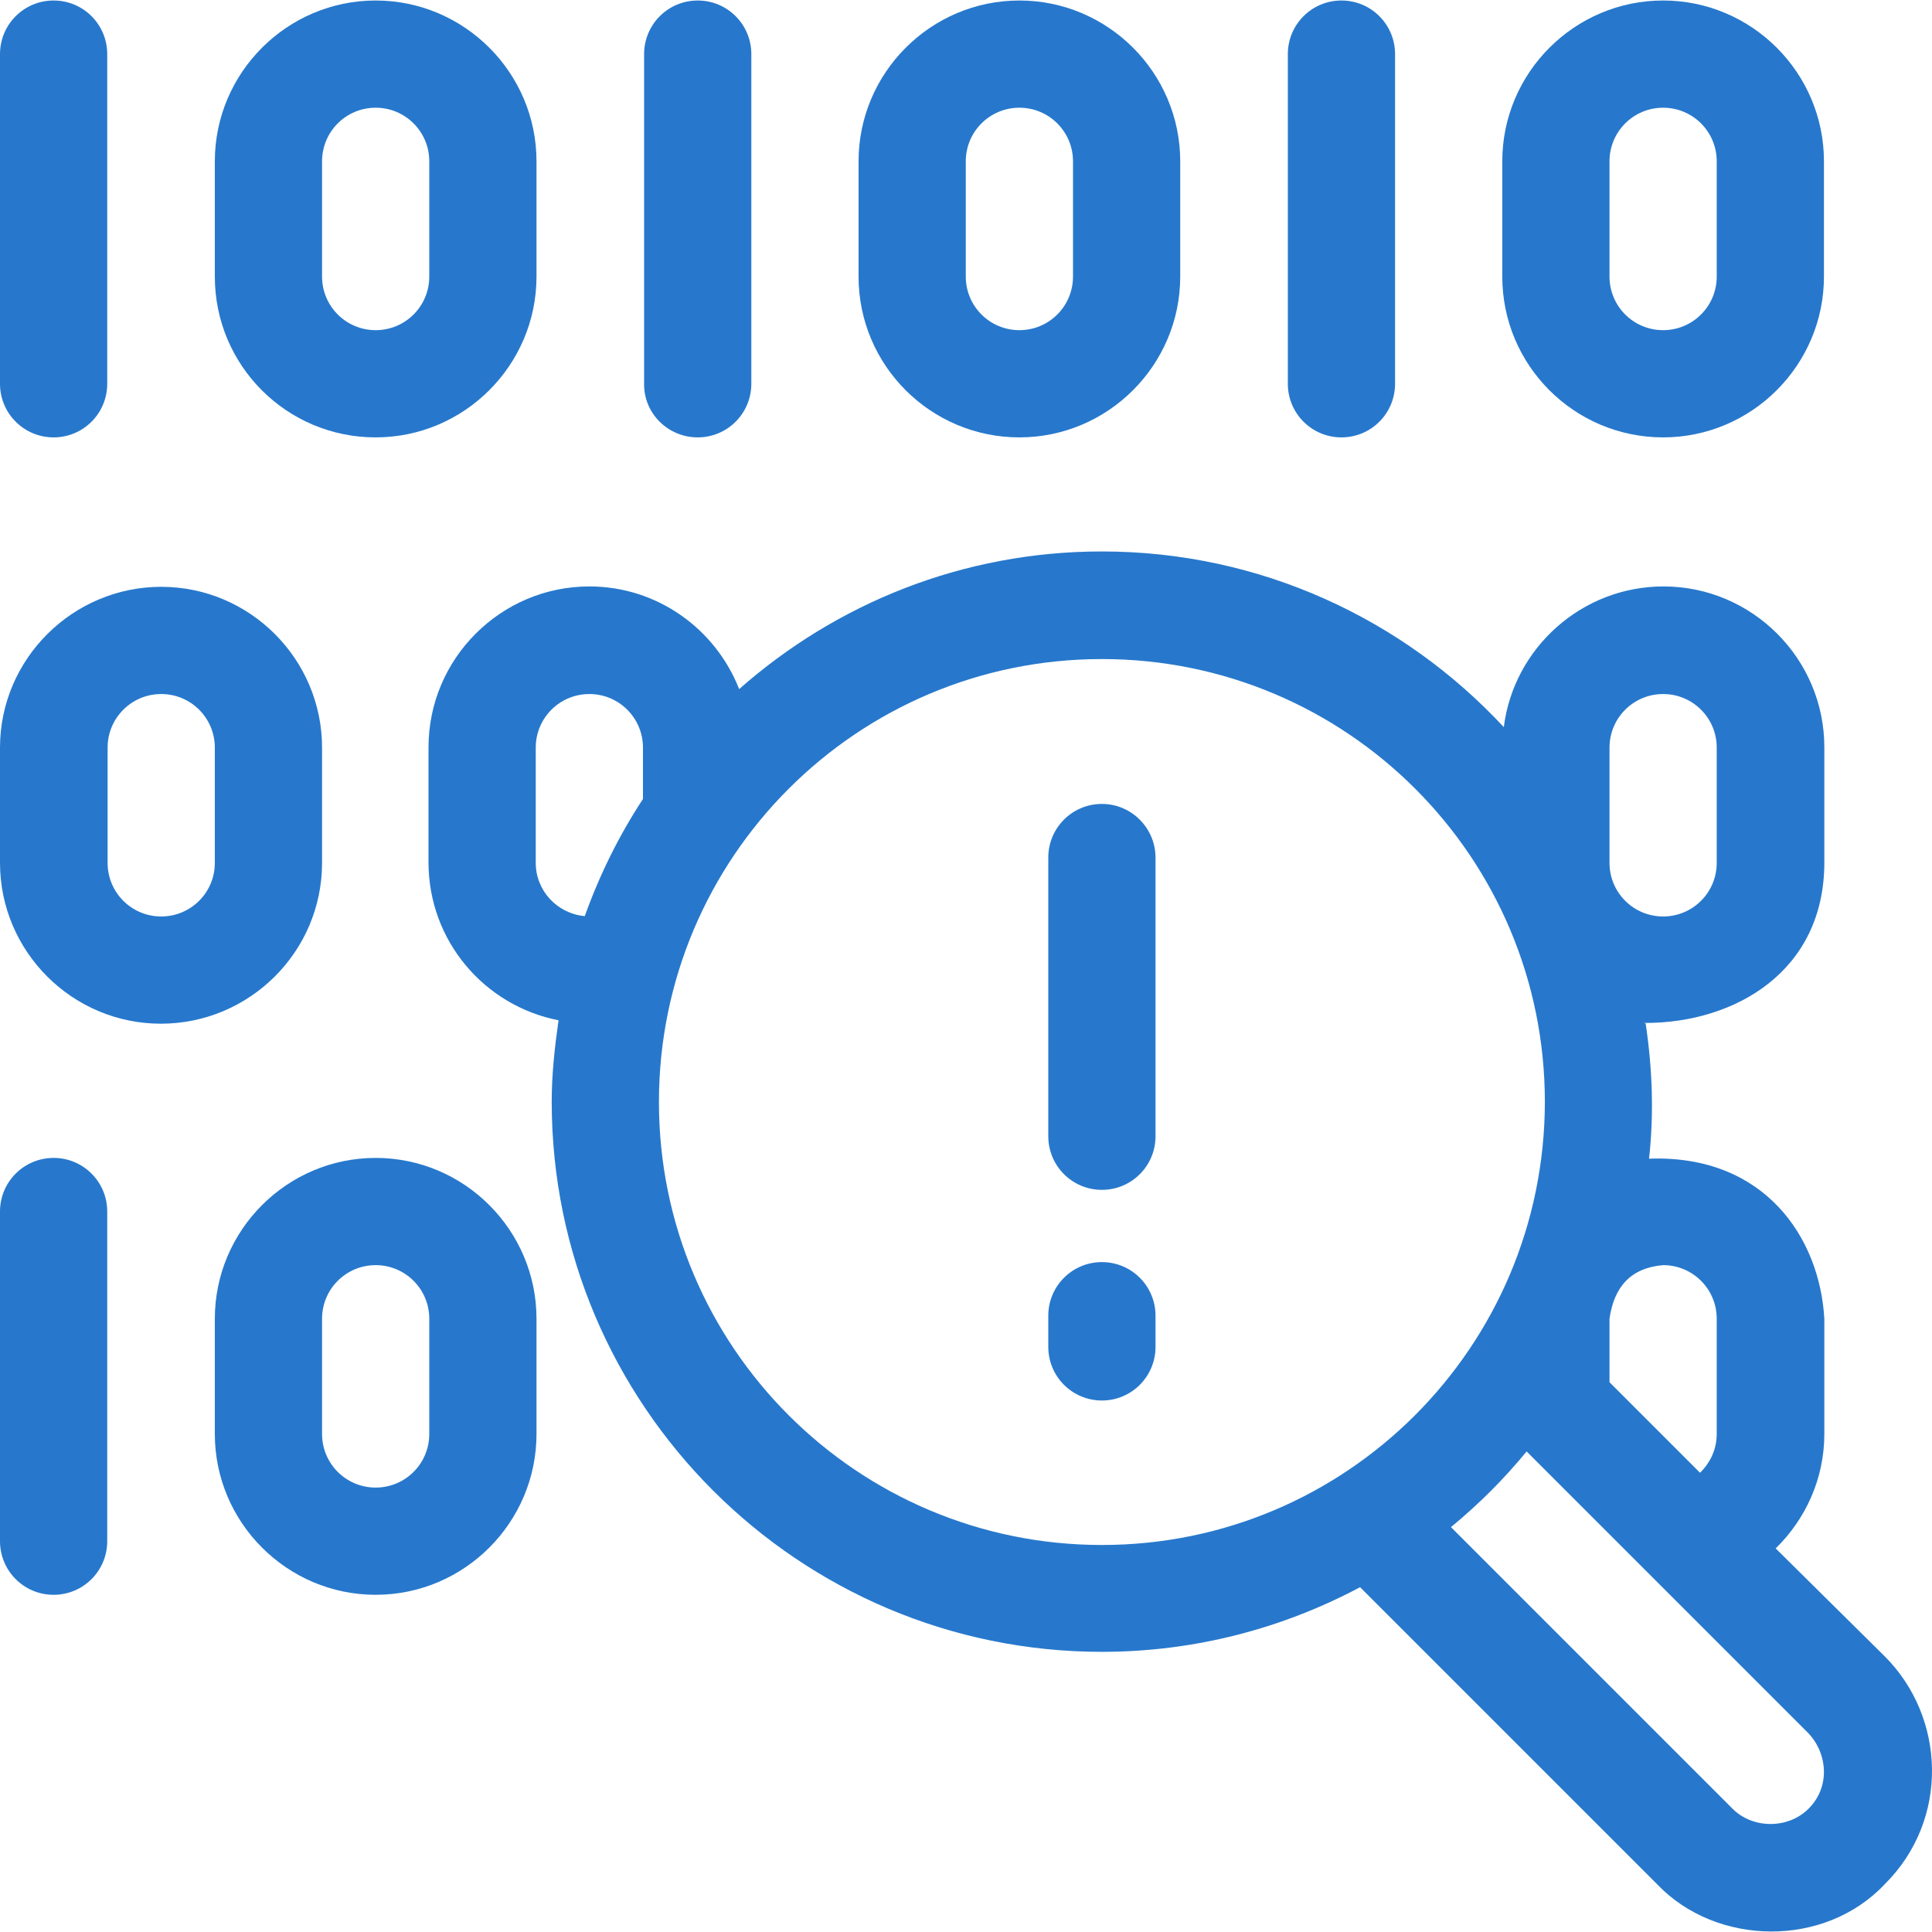
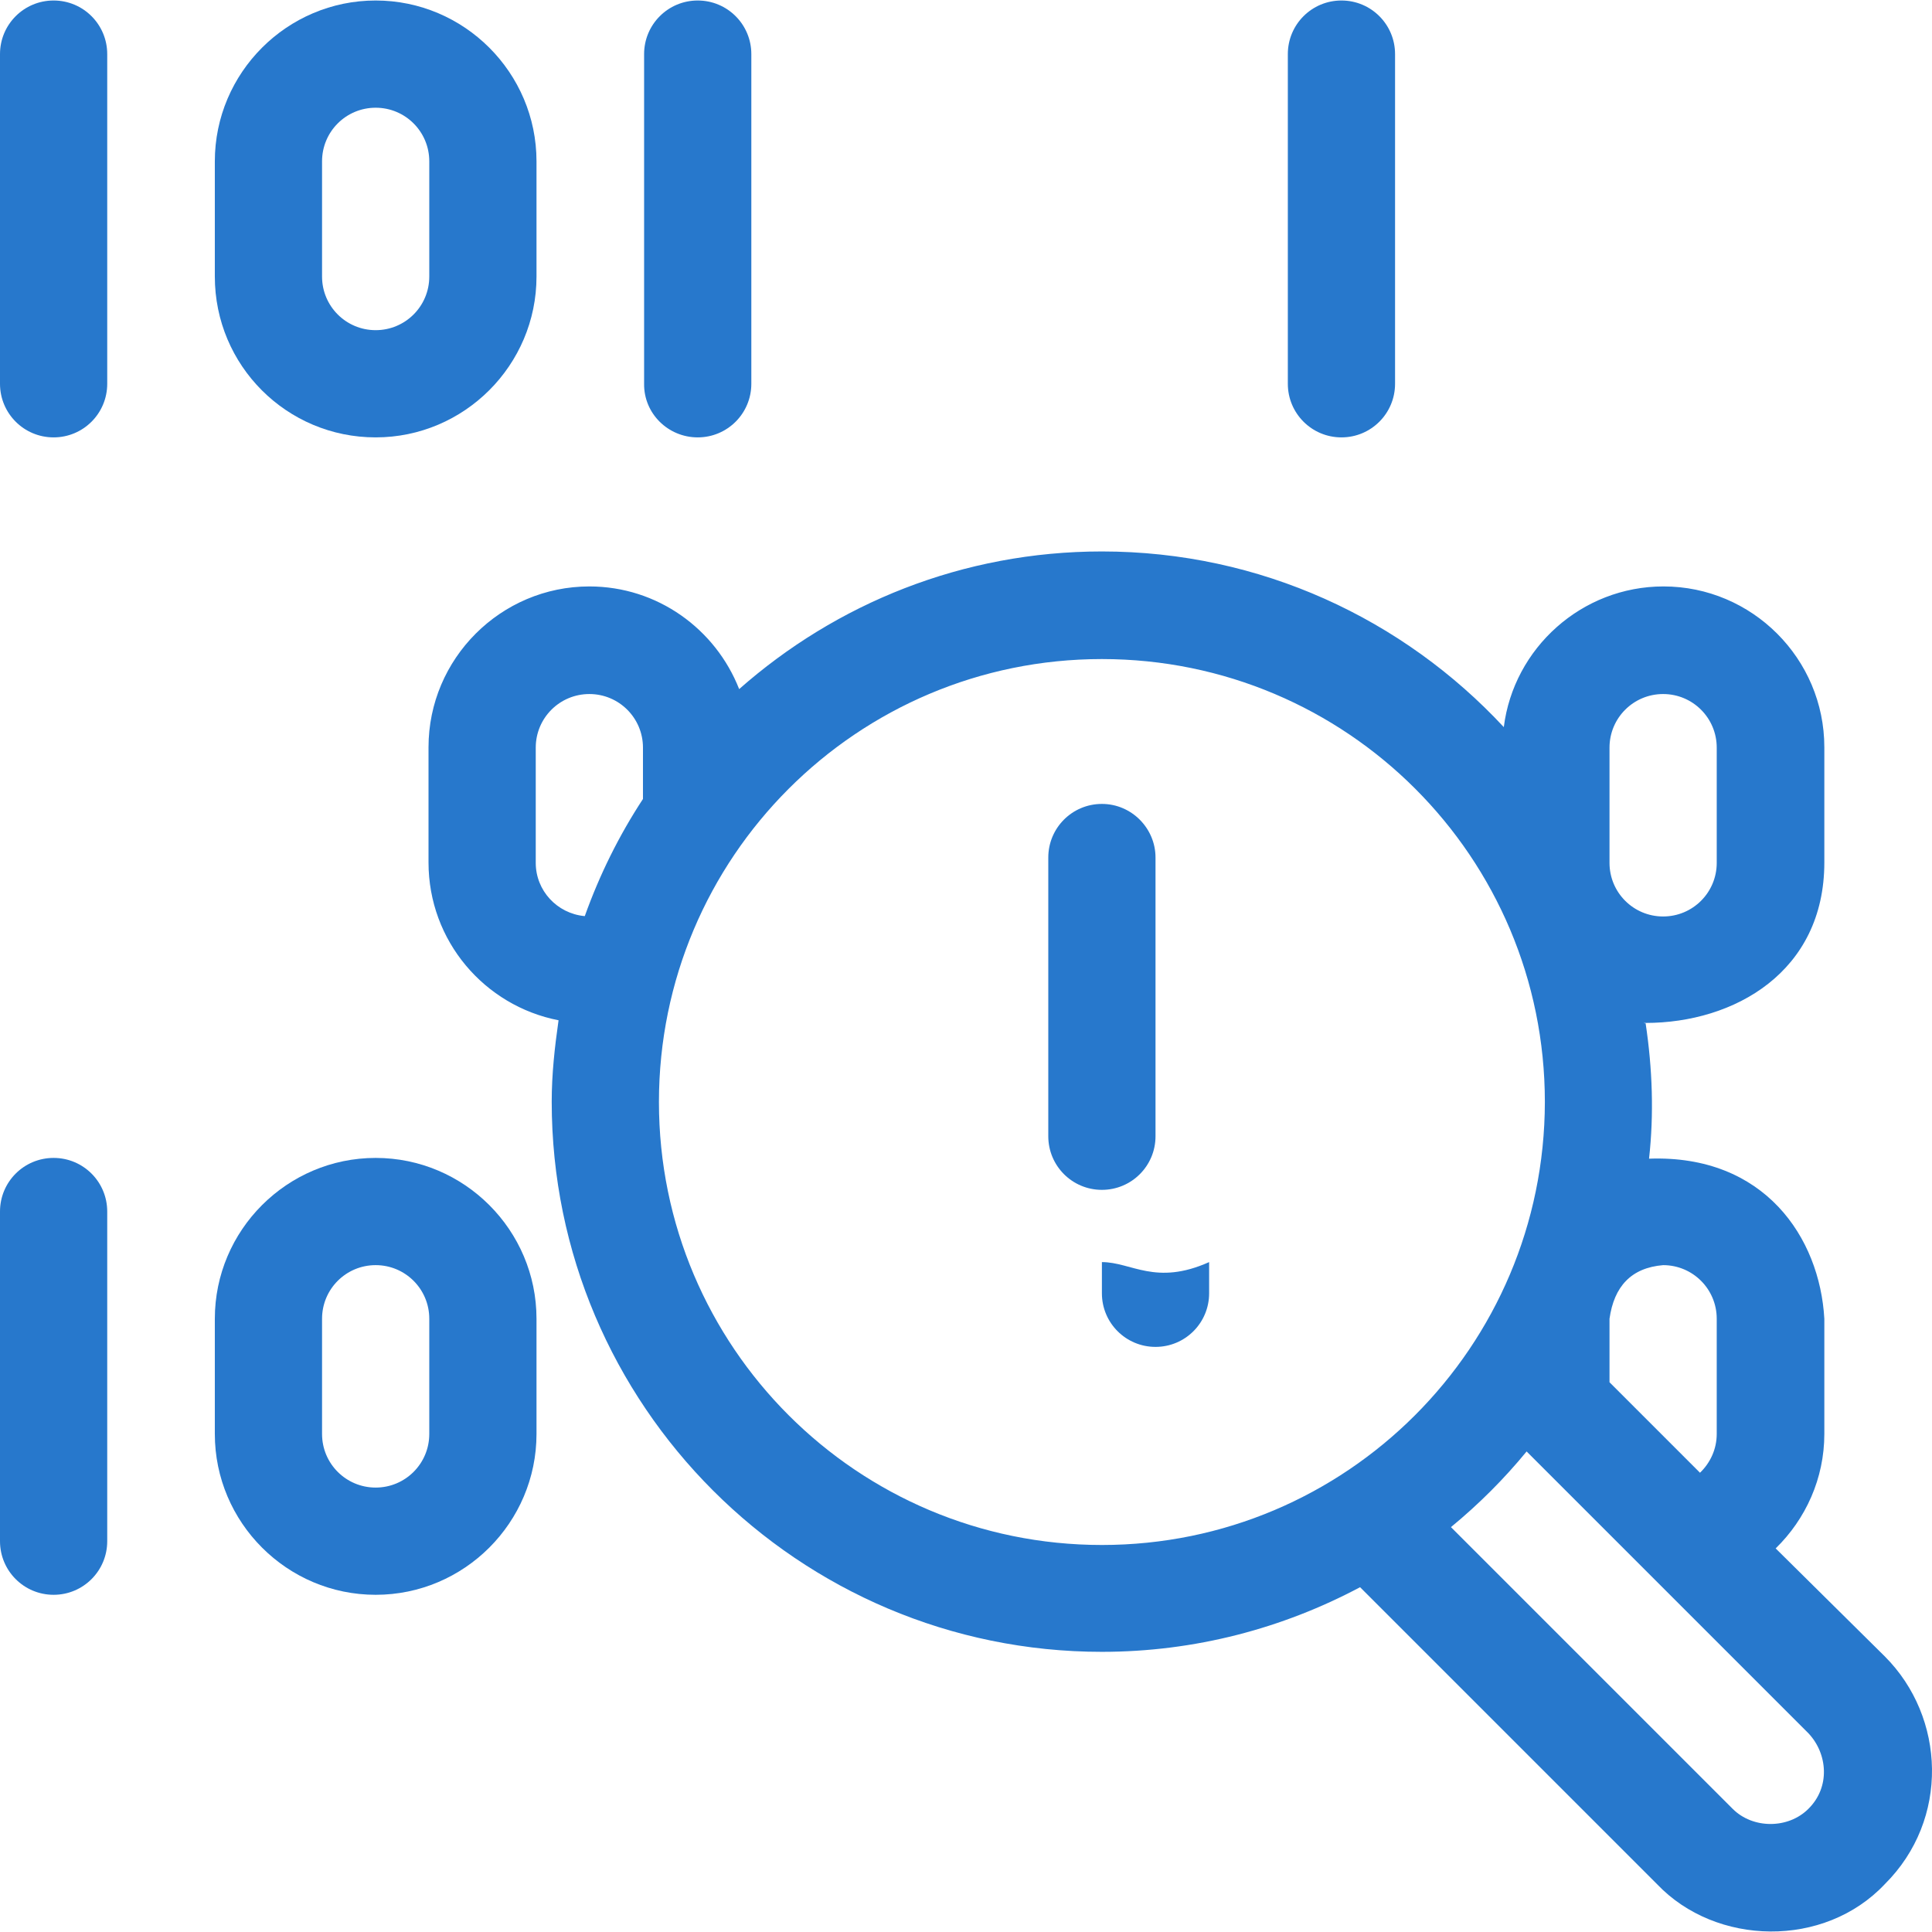
<svg xmlns="http://www.w3.org/2000/svg" version="1.1" id="Layer_1" x="0px" y="0px" viewBox="0 0 508.116 508.116" style="enable-background:new 0 0 508.116 508.116;" xml:space="preserve" width="512px" height="512px">
  <g>
    <g>
-       <path d="M42.4,154.333c-23.3,0-42.4,19-42.4,42.3v30.3c0,23.3,19,42.3,42.3,42.3s42.4-18.9,42.4-42.3v-30.3    C84.7,173.333,65.7,154.333,42.4,154.333z M56.5,226.932c0,7.8-6.3,14.1-14.1,14.1c-7.8,0-14.1-6.3-14.1-14.1v-30.3    c0-7.8,6.3-14.1,14.1-14.1c7.8,0,14.1,6.3,14.1,14.1V226.932z" fill="#2778cc" />
-     </g>
+       </g>
  </g>
  <g>
    <g>
      <path d="M98.8,0.132c-23.3,0-42.3,19-42.3,42.3v30.3c0,23.4,18.9,42.3,42.3,42.3c23.3,0,42.3-19,42.3-42.3v-30.3    C141.1,19.132,122.1,0.132,98.8,0.132z M112.9,72.732c0,7.8-6.3,14.1-14.1,14.1s-14.1-6.3-14.1-14.1v-30.3    c0-7.8,6.3-14.1,14.1-14.1s14.1,6.3,14.1,14.1V72.732z" fill="#2778cc" />
    </g>
  </g>
  <g>
    <g>
      <path d="M14.1,0.132c-7.8,0-14.1,6.3-14.1,14.1v86.7c0,7.8,6.3,14.1,14.1,14.1c7.8,0,14.1-6.3,14.1-14.1v-86.7    C28.2,6.432,21.9,0.132,14.1,0.132z" fill="#2778cc" />
    </g>
  </g>
  <g>
    <g>
-       <path d="M268.1,0.132c-23.3,0-42.3,19-42.3,42.3v30.3c0,23.4,19,42.3,42.3,42.3c23.3,0,42.3-19,42.3-42.3v-30.3    C310.4,19.132,291.4,0.132,268.1,0.132z M282.2,72.732c0,7.8-6.3,14.1-14.1,14.1s-14.1-6.3-14.1-14.1v-30.3    c0-7.8,6.3-14.1,14.1-14.1c7.8,0,14.1,6.3,14.1,14.1V72.732z" fill="#2778cc" />
-     </g>
+       </g>
  </g>
  <g>
    <g>
      <path d="M183.5,0.132c-7.8,0-14.1,6.3-14.1,14.1v86.7c-0.1,7.8,6.3,14.1,14.1,14.1s14.1-6.3,14.1-14.1v-86.7    C197.6,6.432,191.3,0.132,183.5,0.132z" fill="#2778cc" />
    </g>
  </g>
  <g>
    <g>
-       <path d="M437.4,0.132c-23.3,0-42.3,19-42.3,42.3v30.3c0,23.4,19,42.3,42.3,42.3s42.3-19,42.3-42.3v-30.3    C479.7,19.132,460.7,0.132,437.4,0.132z M451.5,72.732c0,7.8-6.3,14.1-14.1,14.1c-7.8,0-14.1-6.3-14.1-14.1v-30.3    c0-7.8,6.3-14.1,14.1-14.1c7.8,0,14.1,6.3,14.1,14.1V72.732z" fill="#2778cc" />
-     </g>
+       </g>
  </g>
  <g>
    <g>
      <path d="M352.8,0.132c-7.8,0-14.1,6.3-14.1,14.1v86.7c0,7.8,6.3,14.1,14.1,14.1s14.1-6.3,14.1-14.1v-86.7    C366.9,6.432,360.6,0.132,352.8,0.132z" fill="#2778cc" />
    </g>
  </g>
  <g>
    <g>
      <path d="M98.8,304.532c-23.3,0-42.3,19-42.3,42.3v30.3c0,23.3,19,42.3,42.3,42.3c23.3,0,42.3-19,42.3-42.3v-30.3    C141.1,323.532,122.1,304.532,98.8,304.532z M112.9,377.132c0,7.8-6.3,14.1-14.1,14.1s-14.1-6.3-14.1-14.1v-30.3    c0-7.8,6.3-14.1,14.1-14.1s14.1,6.3,14.1,14.1V377.132z" fill="#2778cc" />
    </g>
  </g>
  <g>
    <g>
      <path d="M14.1,304.532c-7.8,0-14.1,6.3-14.1,14.1v86.7c0,7.8,6.3,14.1,14.1,14.1c7.8,0,14.1-6.3,14.1-14.1v-86.7    C28.2,310.832,21.9,304.532,14.1,304.532z" fill="#2778cc" />
    </g>
  </g>
  <g>
    <g>
-       <path d="M432.8,269.132C433.2,269.232,433.5,269.232,432.8,269.132L432.8,269.132z" fill="#2778cc" />
-     </g>
+       </g>
  </g>
  <g>
    <g>
      <path d="M495.7,435.632l-28.7-28.4c7.9-7.7,12.8-18.4,12.8-30.1v-30.3c-1.2-21.3-15.7-43.2-46.1-42.1c1.3-11.7,0.9-23.6-0.9-35.6    c-0.4,0-0.8-0.1,0-0.1c23.3,0,47-13.4,47-42.2v-30.3c0-23.3-19-42.3-42.3-42.3c-21.5,0-39.4,16.2-42,37    c-26.4-28.4-64-46.2-105.7-46.2c-36.6,0-69.9,13.7-95.4,36.2c-6.2-15.8-21.5-27-39.4-27c-23.3,0-42.3,19-42.3,42.3v30.3    c0,20.6,14.7,37.7,34.2,41.5c-1,7-1.8,14.1-1.8,21.4c0,79.8,64.9,144.7,144.7,144.7c24.5,0,47.6-6.2,67.9-17l78.1,78.1    c15.5,16.3,44,16.9,59.9,0C512.8,478.532,511.7,451.632,495.7,435.632z M437.4,332.732c7.8,0,14.1,6.3,14.1,14.1v30.3    c0,4-1.7,7.6-4.4,10.2l-23.8-23.8v-16.7C424.5,338.332,429,333.432,437.4,332.732z M423.3,196.632c0-7.8,6.3-14.1,14.1-14.1    c7.8,0,14.1,6.3,14.1,14.1v30.3c0,7.8-6.3,14.1-14.1,14.1c-7.8,0-14.1-6.3-14.1-14.1V196.632z M169.1,210.132    c-6.3,9.6-11.4,19.9-15.3,30.8h-0.1c-7.2-0.7-12.8-6.7-12.8-14v-30.3c0-7.8,6.3-14.1,14.1-14.1s14.1,6.3,14.1,14.1V210.132z     M289.8,406.332c-64.3,0-116.5-52.1-116.5-116.5c0-64.3,52.1-116.5,116.5-116.5s116.5,52.1,116.5,116.5    C406.2,354.232,354.1,406.332,289.8,406.332z M475.6,475.732c-5.3,5.3-14.6,5.3-19.9,0l-74.1-74.1c7.3-6,14-12.7,19.9-19.9    l74.1,74.1C480.7,461.232,481.4,470.032,475.6,475.732z" fill="#2778cc" />
    </g>
  </g>
  <g>
    <g>
      <path d="M289.8,211.432c-7.8,0-14.1,6.3-14.1,14.1v73.3c0,7.8,6.3,14.1,14.1,14.1s14.1-6.3,14.1-14.1v-73.3    C303.9,217.833,297.6,211.432,289.8,211.432z" fill="#2778cc" />
    </g>
  </g>
  <g>
    <g>
-       <path d="M289.8,331.932c-7.8,0-14.1,6.3-14.1,14.1v8.2c0,7.8,6.3,14.1,14.1,14.1s14.1-6.3,14.1-14.1v-8.2    C303.9,338.232,297.6,331.932,289.8,331.932z" fill="#2778cc" />
+       <path d="M289.8,331.932v8.2c0,7.8,6.3,14.1,14.1,14.1s14.1-6.3,14.1-14.1v-8.2    C303.9,338.232,297.6,331.932,289.8,331.932z" fill="#2778cc" />
    </g>
  </g>
  <g>
</g>
  <g>
</g>
  <g>
</g>
  <g>
</g>
  <g>
</g>
  <g>
</g>
  <g>
</g>
  <g>
</g>
  <g>
</g>
  <g>
</g>
  <g>
</g>
  <g>
</g>
  <g>
</g>
  <g>
</g>
  <g>
</g>
</svg>